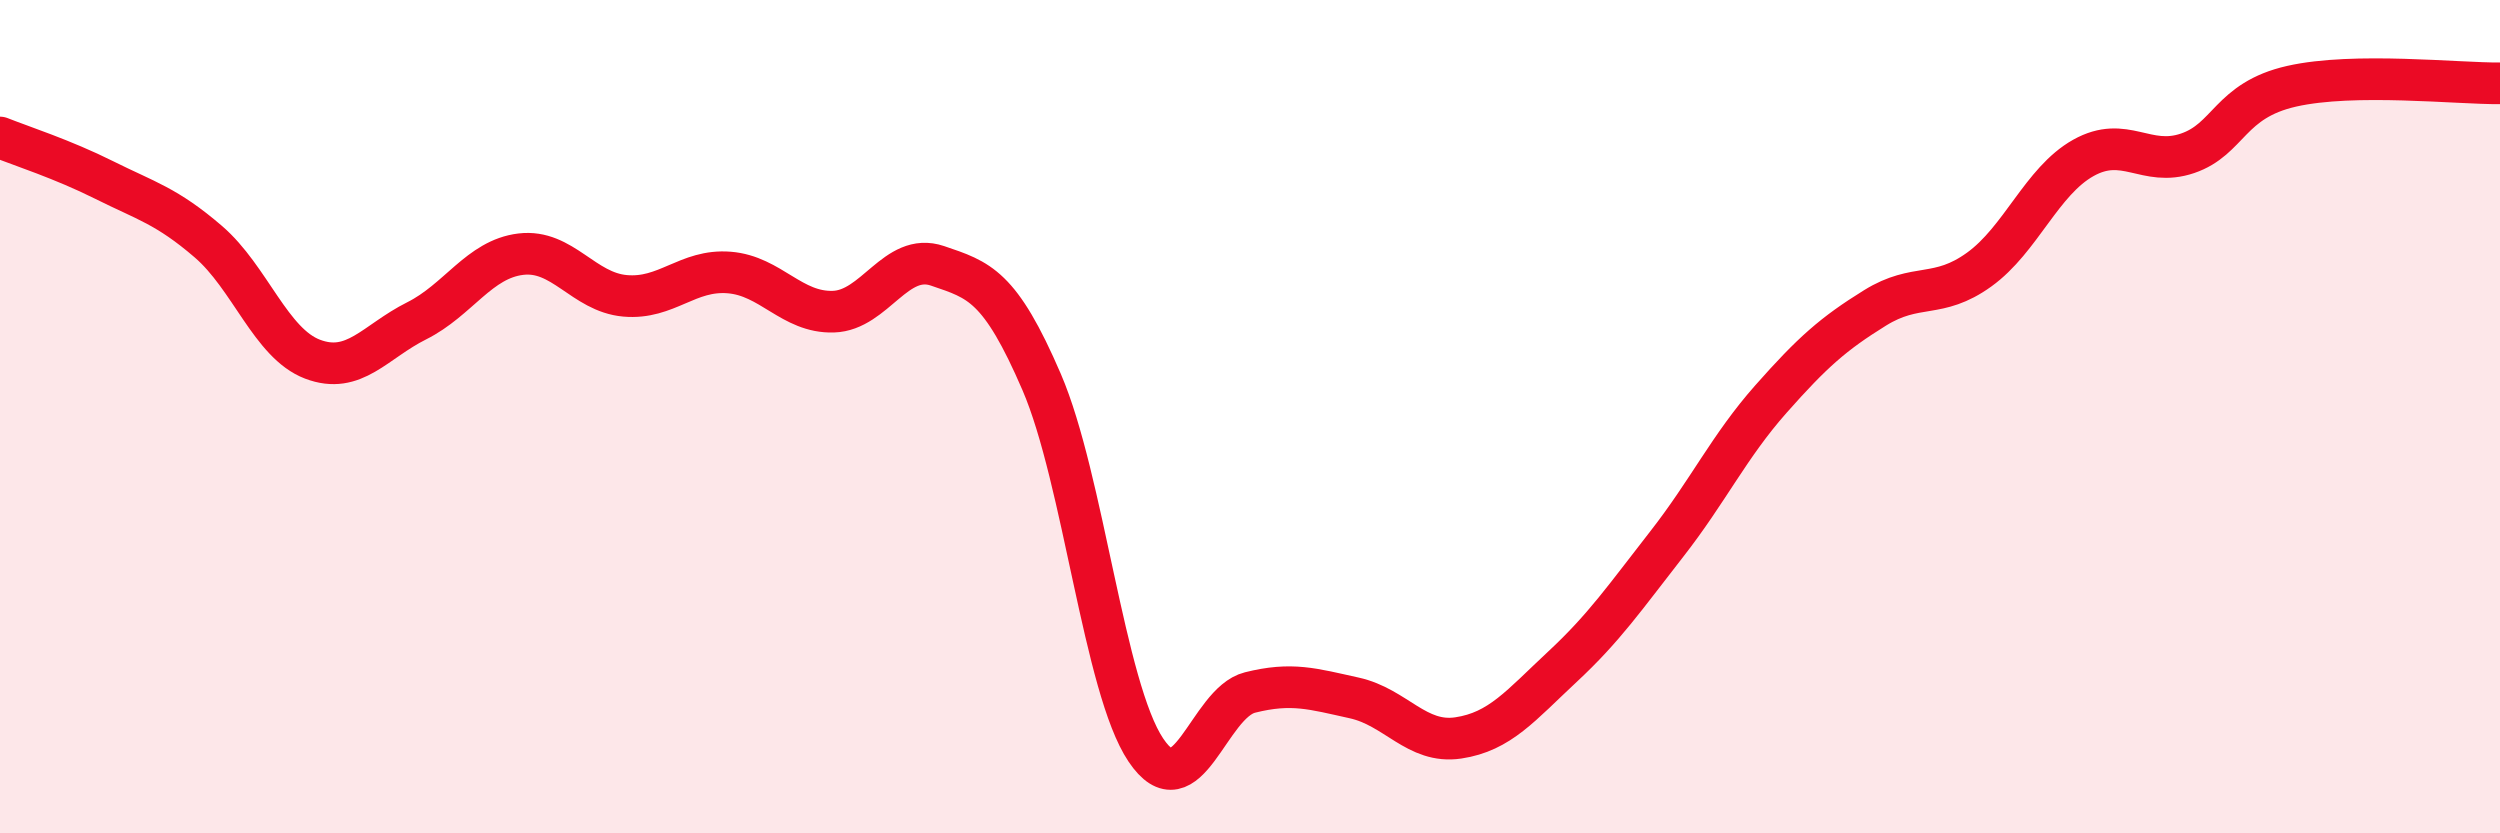
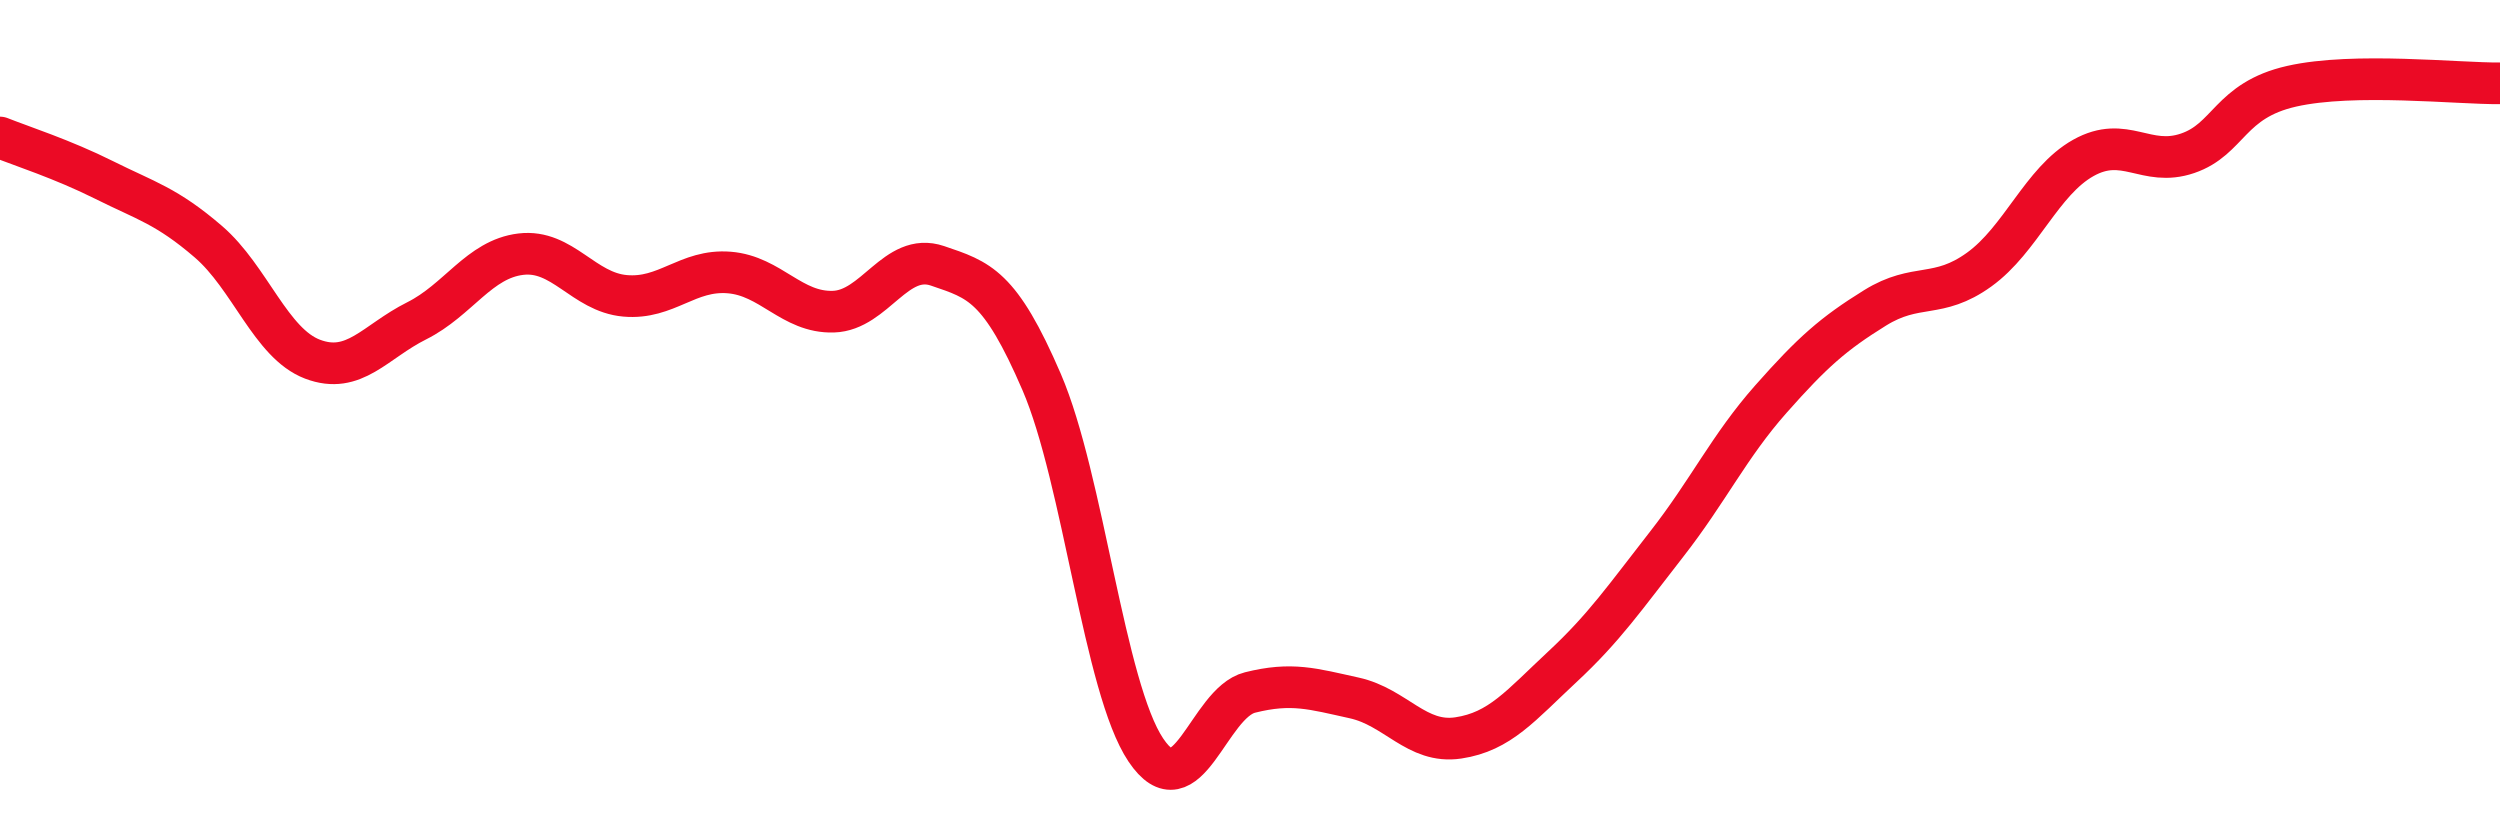
<svg xmlns="http://www.w3.org/2000/svg" width="60" height="20" viewBox="0 0 60 20">
-   <path d="M 0,3.3 C 0.5,3.5 1.5,3.82 2.5,4.32 C 3.5,4.82 4,4.94 5,5.8 C 6,6.66 6.5,8.24 7.5,8.62 C 8.5,9 9,8.2 10,7.7 C 11,7.2 11.5,6.22 12.5,6.1 C 13.5,5.98 14,7.01 15,7.1 C 16,7.19 16.5,6.46 17.5,6.54 C 18.5,6.62 19,7.51 20,7.48 C 21,7.45 21.5,6.04 22.5,6.38 C 23.5,6.72 24,6.85 25,9.17 C 26,11.49 26.5,16.51 27.5,18 C 28.5,19.49 29,16.87 30,16.62 C 31,16.37 31.5,16.53 32.5,16.75 C 33.5,16.97 34,17.86 35,17.71 C 36,17.56 36.5,16.93 37.5,16 C 38.5,15.07 39,14.34 40,13.06 C 41,11.78 41.5,10.71 42.5,9.58 C 43.5,8.45 44,8.01 45,7.39 C 46,6.77 46.5,7.19 47.5,6.47 C 48.5,5.75 49,4.35 50,3.79 C 51,3.23 51.5,4.02 52.5,3.68 C 53.5,3.34 53.5,2.41 55,2.07 C 56.5,1.73 59,2.01 60,2L60 20L0 20Z" fill="#EB0A25" opacity="0.1" stroke-linecap="round" stroke-linejoin="round" />
  <path d="M 0,3.3 C 0.5,3.5 1.5,3.82 2.5,4.32 C 3.5,4.82 4,4.94 5,5.8 C 6,6.66 6.5,8.24 7.5,8.62 C 8.5,9 9,8.2 10,7.7 C 11,7.2 11.5,6.22 12.5,6.1 C 13.5,5.98 14,7.01 15,7.1 C 16,7.19 16.5,6.46 17.5,6.54 C 18.5,6.62 19,7.51 20,7.48 C 21,7.45 21.5,6.04 22.5,6.38 C 23.5,6.72 24,6.85 25,9.17 C 26,11.49 26.5,16.51 27.5,18 C 28.5,19.49 29,16.87 30,16.62 C 31,16.37 31.5,16.53 32.5,16.75 C 33.5,16.97 34,17.86 35,17.71 C 36,17.56 36.5,16.93 37.5,16 C 38.5,15.07 39,14.34 40,13.06 C 41,11.78 41.5,10.71 42.5,9.58 C 43.5,8.45 44,8.01 45,7.39 C 46,6.77 46.5,7.19 47.5,6.47 C 48.5,5.75 49,4.35 50,3.79 C 51,3.23 51.5,4.02 52.5,3.68 C 53.5,3.34 53.5,2.41 55,2.07 C 56.5,1.73 59,2.01 60,2" stroke="#EB0A25" stroke-width="1" fill="none" stroke-linecap="round" stroke-linejoin="round" />
</svg>